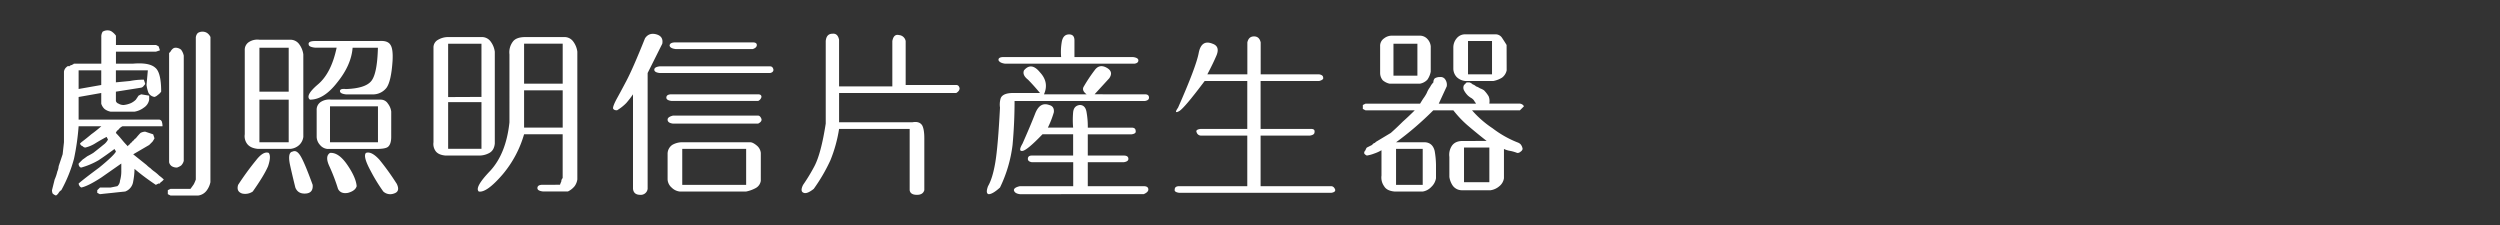
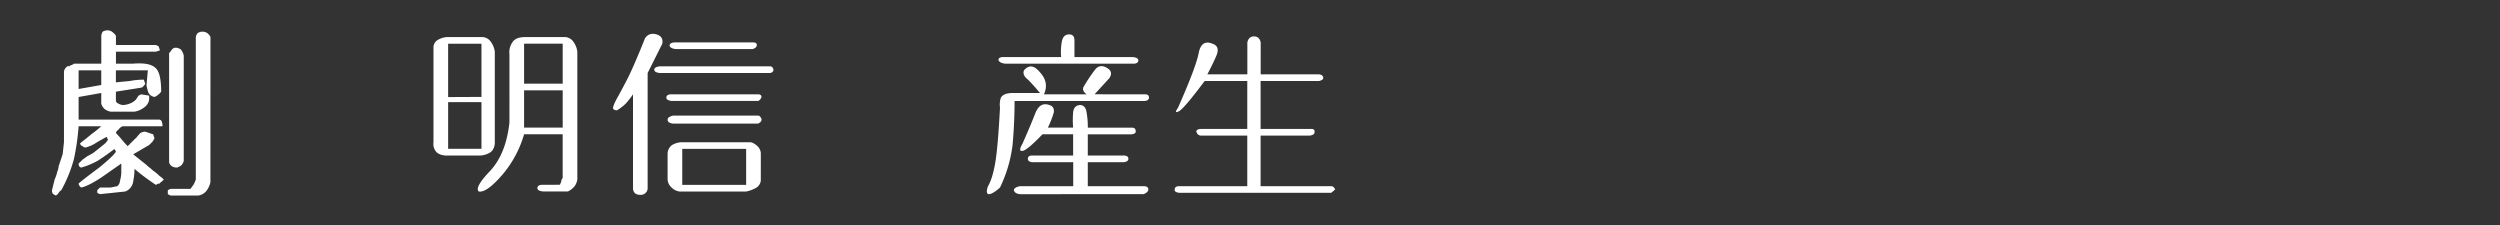
<svg xmlns="http://www.w3.org/2000/svg" id="圖層_2" data-name="圖層 2" viewBox="0 0 1500 135">
  <rect x="0" y="0" width="1500" height="135" fill="#333333" stroke="none" />
  <title>nav_btn6</title>
  <path d="M98.29,107.71l-1.19,1.2a2.59,2.59,0,0,0-1.2,1.2h-.8l-1.6.8c-2.39-1.6-4.66-3.2-6.79-4.79s-4.13-3.2-6-4.8a42.63,42.63,0,0,1-.8,7.59,7.46,7.46,0,0,1-4.79,6c-2.66.27-5.19.53-7.59.8-2.66.27-5.19.53-7.59.8l-1.59-.8v-1.6L60,112.51h6.39l4-.8a4.54,4.54,0,0,0,1.59-3.2,20.52,20.52,0,0,0,.8-6.39v-4l-12,8.39q-8,5.19-12,6a2.68,2.68,0,0,1-1.2-1.2,3,3,0,0,1-.4-1.2q3.19-2.79,12.38-9.59,8.79-7.18,10-9.58l-.4-.8a1.12,1.12,0,0,1-.4-.8q-4.8,3.6-9.59,6.79a44.44,44.44,0,0,1-10.38,4.39,1.28,1.28,0,0,1-1.2-.79,2.3,2.3,0,0,1-.4-1.6l2.4-2.4c.8-.53,1.73-1.2,2.79-2,1.07-.53,2.27-1.19,3.6-2,2.4-1.86,4.39-3.46,6-4.8a8.91,8.91,0,0,0,2.8-3.19l-.8-1.6q-2.4,1.2-6.39,3.6a20.2,20.2,0,0,1-6.39,2.79,2.26,2.26,0,0,1-1.6-.8A2.4,2.4,0,0,1,48,86.15l.8-.8q3.19-2.4,6-4.8c1.86-1.33,3.86-2.92,6-4.79H47.17a143.79,143.79,0,0,1-2.79,19.57,84.19,84.19,0,0,1-7.59,18.77,4.48,4.48,0,0,0-1.6,1.6,4.56,4.56,0,0,1-1.6,1.6,5.15,5.15,0,0,1-2-1.2,4.54,4.54,0,0,1-.39-2l1.59-6.39a25.21,25.21,0,0,0,1.6-4.79,9.29,9.29,0,0,0,.8-3.19l2.4-7.19.79-7.19V43a4.19,4.19,0,0,1,1.6-2.8,1.32,1.32,0,0,1,1.6-.4,2.28,2.28,0,0,1,1.6-.79,1.12,1.12,0,0,1,.8-.4c0-.27.26-.4.8-.4h16v-16a5.66,5.66,0,0,1,.8-3.19,5.62,5.62,0,0,1,3.2-.8,4.24,4.24,0,0,1,2.39.8,10.18,10.18,0,0,1,2.4,2.39V27h24l1.6.8.8,2.4-2.4.8h-24v7.19H79.92q9.58-.8,13.18,2.39,3.6,2.8,3.6,14.38a7.19,7.19,0,0,1-2,2,5.07,5.07,0,0,1-2,1.2,5,5,0,0,1-3.59-2.4A21.31,21.31,0,0,1,87.91,51l.8-8.79H69.54V49.4l8.39-.8a42.78,42.78,0,0,1,8.38-.8l.8,2.4c0,.27-.26.67-.8,1.2a2.58,2.58,0,0,1-1.6,1.2L69.54,55v5.59a2.38,2.38,0,0,0,1.6,1.6,5.66,5.66,0,0,0,3.19.8,14.54,14.54,0,0,0,4.39-1.2,10.75,10.75,0,0,0,2.8-2l1.6-2.4,1.59-.8,4.8.8v2.4a7.09,7.09,0,0,1-3.2,4.79A12.67,12.67,0,0,1,80.72,67H66.34a8.63,8.63,0,0,1-3.59-1.59,7.08,7.08,0,0,1-2-3.2V55.79l-13.58,2.4V71.77H95.1a1.86,1.86,0,0,1,2,1.2,9,9,0,0,1,.4,2.79h-24a6,6,0,0,0-2.39,2,3.83,3.83,0,0,0-1.6,2q1.59,1.6,3.59,4a48,48,0,0,0,3.6,4,2.59,2.59,0,0,1,1.2-1.2,2.54,2.54,0,0,1,1.19-1.19,2.68,2.68,0,0,1,1.2-1.2,2.68,2.68,0,0,1,1.2-1.2,38.94,38.94,0,0,1,2.8-3.2A6.4,6.4,0,0,1,87.11,79l4.79,1.59.8,2.4a19,19,0,0,1-1.19,2l-2,2-9.59,5.6,8,6.39a15.6,15.6,0,0,0,2.4,2,15.65,15.65,0,0,0,2.39,2,25.79,25.79,0,0,1,2.8,2.4A26.75,26.75,0,0,1,98.29,107.71ZM60.75,51V42.21H47.17V53.39Zm65.5,58.31a12.67,12.67,0,0,1-2.39,5.19,7.51,7.51,0,0,1-4.8,2.8H102.29l-1.6-.8v-2.4l1.6-.79h12c.8-1.07,1.46-2,2-2.8a23.18,23.18,0,0,0,1.2-2.8V23a4.33,4.33,0,0,1,1.2-3.2,4.89,4.89,0,0,1,2.79-.79,4.94,4.94,0,0,1,2.8.79,6.09,6.09,0,0,1,2,2.4Zm-16-12.78a6,6,0,0,1-1.6,2.8,9.92,9.92,0,0,1-2.4,1.19,5.69,5.69,0,0,1-3.19-.79,3.93,3.93,0,0,1-1.6-2.4V31.83l.8-.8a6,6,0,0,1,1.2-1.6,2.71,2.71,0,0,1,2-.8,5.32,5.32,0,0,1,3.2,1.2,8.84,8.84,0,0,1,1.6,3.59Z" style="fill:#fff" />
-   <path d="M161.24,91.74c1.07,1.33.93,4-.4,8q-2.4,5.58-9.18,15.17a8,8,0,0,1-6.39,1.2q-3.6-1.2-2.4-5.19a168.36,168.36,0,0,1,10.78-14.78Q158,90.54,161.24,91.74ZM182,82.15a8.21,8.21,0,0,1-2.4,4.79,9,9,0,0,1-5.59,2.4H154.85c-2.93-.26-5.06-1.2-6.39-2.8a7.66,7.66,0,0,1-1.6-6V30.23a5.5,5.5,0,0,1,2.8-5.19,9.36,9.36,0,0,1,6-1.2H174a6.47,6.47,0,0,1,5.59,2.79,13,13,0,0,1,2.4,6ZM173.22,55V28.63H155.65V55Zm0,30.36V59.79H155.65V85.35Zm14.38,25.56q.41,4.78-4,5.19-4.8.41-6.39-3.59-1.6-6.39-3.2-13.58-1.59-7.59,1.6-8,2.4-1.2,4.79,2.79T187.6,110.91Zm47.93-74.29q-.79,12-3.59,16a10.31,10.31,0,0,1-7.59,4H207.57c-2.39-.27-3.59-.93-3.59-2s1.2-1.46,3.59-1.2q11.58-.39,15.18-4.79t4-20H211.57q-.81,10.4-9.19,20.77-8,10.38-16.38,10.39-3.19-2.4,4.8-9.19t11.18-22H189.2c-2.66-.26-4-.93-4-2q-.41-2,4-2h38.34c3.46-.27,5.73.53,6.79,2.39Q235.94,29.43,235.53,36.62Zm-.8,45.53q0,4.39-2,6-1.61,1.2-6.79,1.2H196.39a6.51,6.51,0,0,1-4.39-2.4,7.44,7.44,0,0,1-2-4.79v-16a5.54,5.54,0,0,1,2.79-5.2,9.44,9.44,0,0,1,6-1.19h29.55a5,5,0,0,1,4.4,2.39,9.78,9.78,0,0,1,2,4.79ZM214,111.71q-.79,2.79-5.19,4-4.4.8-6-2.39a112.62,112.62,0,0,0-5.19-13.58q-2.81-6,.4-8,5.19-.4,10.38,7.19T214,111.71Zm12.78-26.36V63.78H198V85.35Zm11.19,24.76q2.4,4.8-1.6,6a6.19,6.19,0,0,1-6.39-1.2,101.11,101.11,0,0,1-7.59-12.38q-4.78-8.79-2.8-10.78,3.19-1.2,8,4A148.69,148.69,0,0,1,237.93,110.11Z" style="fill:#fff" />
  <path d="M296.88,86.15c-.27,2.66-1.33,4.52-3.2,5.59a12.68,12.68,0,0,1-6.39,1.59h-20c-2.93-.26-4.92-1.19-6-2.79a7.29,7.29,0,0,1-1.2-5.19V28.63a5.18,5.18,0,0,1,2.8-4.79,11.82,11.82,0,0,1,6-1.6h20a6.46,6.46,0,0,1,5.59,2.8,13,13,0,0,1,2.4,6Zm-8-28V26.24h-20v32Zm0,31.15v-28h-20v28Zm57.52,18.37a9.09,9.09,0,0,1-1.6,4,11.85,11.85,0,0,1-4,3.19H325.64c-2.13-.26-3.2-.93-3.2-2,0-1.34,1.07-2,3.2-2H336a15.33,15.33,0,0,1,.8-2,2.66,2.66,0,0,1,.8-2V80.55H314.45a65.35,65.35,0,0,1-12.78,24q-9.59,11.17-14.38,10.38-2.79-2.39,6.79-12.38,9.59-10.38,11.59-29.15V32.63a10.62,10.62,0,0,1,2-7.59q2-2.8,7.59-2.8h23.17A6.47,6.47,0,0,1,344,25a13,13,0,0,1,2.4,6ZM337.62,50.2v-24H314.45v24Zm0,26.36V54.19H314.45V76.56Z" style="fill:#fff" />
  <path d="M397.37,26.24l-8.79,17.57v69.5a4.1,4.1,0,0,1-4.39,3.59c-2.66,0-4.13-1.2-4.39-3.59V56.59a54.67,54.67,0,0,1-4,5.19,26.88,26.88,0,0,1-5.59,4.4q-2,0-2.4-1.2c0-1.07.8-3.06,2.4-6q1.59-2.81,5.59-10.39T387,23c1.59-2.4,3.86-3.2,6.79-2.4S397.9,23.31,397.37,26.24Zm64.7,17.57h-66.3c-2.13-.27-3.19-.93-3.19-2s1.06-1.73,3.19-2h66.3c1.07,0,1.73.67,2,2C464.07,42.88,463.4,43.54,462.07,43.81Zm-7.19,12.78c1.33,0,2,.53,2,1.6a3.57,3.57,0,0,1-2,2.39H403c-2.13-.26-3.19-.93-3.19-2,0-1.33,1.06-2,3.19-2Zm0,17.57H403.76c-2.13-.26-3.2-1.06-3.2-2.39,0-1.07,1.07-1.87,3.2-2.4h51.12c.8,0,1.47.67,2,2C457.15,72.43,456.48,73.37,454.88,74.16Zm1.6,34.35a5.93,5.93,0,0,1-3.19,4.4,20.41,20.41,0,0,1-5.59,2H407.75a8.22,8.22,0,0,1-4.79-2.39,6.91,6.91,0,0,1-2.4-4.8V92.54a6.51,6.51,0,0,1,2.8-5.6,11.91,11.91,0,0,1,6-1.59h40.74q1.61,0,4,2a6.63,6.63,0,0,1,2.39,4.4Zm-4.79-79.08H405.36c-2.13-.26-3.33-.93-3.6-2,0-1.33,1.2-2,3.6-2h46.33q2.4,0,2.4,1.59T451.69,29.43Zm-4,81.48V89.34H409.35v21.57Z" style="fill:#fff" />
-   <path d="M573.75,55.79h-70.3V73.37h43.94c2.92-.54,4.92.13,6,2q1.2,2.4,1.2,7.59V114.1c-.54,1.87-2,2.8-4.4,2.8-2.66,0-4.13-.93-4.39-2.8V77.36H503.45a84.27,84.27,0,0,1-5.19,18.77,103,103,0,0,1-10,17.18q-4,3.18-6,2.39c-1.59-.53-1.73-2.13-.4-4.79a105.74,105.74,0,0,0,6.79-11.18q4-7.59,6.79-25.57V24.64q.41-4.39,4-4.4,3.19-.39,4,3.6v28H535.4V24.64q.81-4.39,4-3.6a4.38,4.38,0,0,1,4,3.6V51h30.36c1.06,0,1.73.66,2,2C575.74,54.06,575.08,55,573.75,55.79Z" style="fill:#fff" />
  <path d="M687,56.59c1.6,0,2.4.67,2.4,2,0,1.06-.8,1.73-2.4,2H608.74q0,13.19-1.2,26.36A80.93,80.93,0,0,1,600,112.51q-4.4,4-6.79,4c-1.33-.27-1.47-1.86-.4-4.79q2.79-4.8,4.39-14.38T600,64.58a13.1,13.1,0,0,1,.4-5.59q1.2-3.19,7.59-3.2h16q-4-4.78-7.19-8-3.59-2.79-2.39-5.59,4.39-5.19,9.58,1.2,5.6,6,2.4,13.18h25.56q-3.2-2.4-1.6-4.79a92.44,92.44,0,0,1,6.39-9.59q2.8-4,7.19-1.6t1.6,6.39l-8.79,9.59Zm-6.39-18.37H603.14c-2.13-.27-3.46-.93-4-2-.27-1.33.8-2,3.19-2h34.35a35.29,35.29,0,0,1,.4-9.18c.54-2.93,2-4.4,4.4-4.4q3.19,0,3.19,3.6v10h35.15c2.13.27,3.2.94,3.2,2S682.23,38,680.63,38.22Zm5.59,73.49c1.86,0,2.8.66,2.8,2,0,1.06-.94,2-2.8,2.79H611.93c-2.13-.27-3.33-1.07-3.59-2.4,0-1.06,1.19-1.86,3.59-2.39h32V97.33H619.12c-1.6-.27-2.4-.93-2.4-2,0-1.33.8-2,2.4-2h24.76V80.55H625.51q-9.19,9.58-12,10c-1.87.27-1.87-1.2,0-4.39q4.79-10.79,7.59-18T629.5,63c2.13.53,3.07,2,2.8,4.39a56.2,56.2,0,0,1-3.59,9.19h15.17a53.6,53.6,0,0,1,0-9.19q.4-4,4-4.39,3.2,0,4,4a49.89,49.89,0,0,1,.8,9.59H679c1.6,0,2.4.67,2.4,2,.26,1.06-.54,1.73-2.4,2H652.67V93.33h21.57c1.86,0,2.79.67,2.79,2,0,1.07-.93,1.73-2.79,2H652.67v14.38Z" style="fill:#fff" />
-   <path d="M798.69,115.7H707.63c-2.13-.27-3.06-.93-2.8-2,0-1.34.93-2,2.8-2h40.74V81.35h-28a2.74,2.74,0,0,1-2.4-2c-.53-1.07.27-1.73,2.4-2h28V48.6H722.8q-12,16-15.17,18-3.6,2-.8-2,10.78-24.36,12.38-32.75t8.39-5.59Q732,27.83,730,33q-2,4.8-5.59,11.59h24V25.44q.79-3.6,4-3.6t4,3.6V44.61H791.5c1.6.26,2.4.93,2.4,2,.26.8-.53,1.47-2.4,2H756.36V77.36h30.35c1.6,0,2.26.67,2,2,0,1.06-.94,1.73-2.8,2H756.36v30.36h42.33c1.07,0,1.86.66,2.4,2C801.35,114.77,800.55,115.43,798.69,115.7Z" style="fill:#fff" />
-   <path d="M914.36,63.78l-1.2,1.2-1.2,1.2H883.21A61.11,61.11,0,0,0,895.59,77a62.15,62.15,0,0,0,14.78,8.39,4.9,4.9,0,0,1,2,1.19,5.6,5.6,0,0,1,1.2,2.8,2.61,2.61,0,0,1-1.2,1.6,2.7,2.7,0,0,1-2,.8,23.66,23.66,0,0,0-4-1.2,14,14,0,0,1-4-1.2v17.58a7.51,7.51,0,0,1-2.8,4.79,10.27,10.27,0,0,1-5.19,2.39H876.82a6.73,6.73,0,0,1-5.2-2.79,12.42,12.42,0,0,1-2-5.19v-12a9.64,9.64,0,0,1,1.59-6.79c1.33-1.86,3.47-2.79,6.4-2.79H892q-5.6-4.39-10.78-8.79A62.86,62.86,0,0,1,872,66.18H860q-5.19,5.19-10.78,10t-11.59,9.19h17.58q4.39.39,5.59,5.19a52.11,52.11,0,0,1,.8,8.39v8a9.18,9.18,0,0,1-2.8,5.19,9.07,9.07,0,0,1-5.19,2.79H836.88c-3.2-.26-5.33-1.33-6.4-3.19a8.93,8.93,0,0,1-1.59-6.39V90.14a22.67,22.67,0,0,1-4.4,2,20.86,20.86,0,0,1-4.39,1.19,4.78,4.78,0,0,1-1.2-.79,1.16,1.16,0,0,1-.4-.8,2.32,2.32,0,0,1,.8-1.6,4.37,4.37,0,0,1,.8-1.6l3.2-1.6a2.51,2.51,0,0,1,1.59-1.19,6.36,6.36,0,0,1,1.6-1.2l4-2.4,4-2.4c2.4-2.12,4.79-4.39,7.19-6.78q3.58-3.19,7.19-6.79H819.3l-1.6-.8V63l1.6-.8h32.75c.8-1.33,1.47-2.39,2-3.19a21.55,21.55,0,0,0,2-3.2,15.74,15.74,0,0,1,2-3.59,10.78,10.78,0,0,1,2-2.8,3.29,3.29,0,0,1,.8-2.4,5.7,5.7,0,0,1,3.2-.79,3.22,3.22,0,0,1,3.19,1.59,5.53,5.53,0,0,1,.8,4l-4.79,10.38H885.6a4.52,4.52,0,0,0-.8-1.2,4.52,4.52,0,0,0-.79-1.19,6.13,6.13,0,0,0-1.6-1.2,12.46,12.46,0,0,1-1.6-1.2,12.61,12.61,0,0,1-2.4-3.2,3.4,3.4,0,0,1,0-3.19l1.6-1.6h1.6a5.15,5.15,0,0,1,2,1.2,5,5,0,0,1,2,1.2A9.62,9.62,0,0,1,888,53a9.92,9.92,0,0,1,2.4,1.19,19,19,0,0,1,2.79,3.6,8,8,0,0,1,.4,4.39H912a3.15,3.15,0,0,1,1.2.4A2.68,2.68,0,0,1,914.36,63.78ZM858.44,43a12.19,12.19,0,0,1-2,4.79,8.06,8.06,0,0,1-4.4,2.4H833.68a9.39,9.39,0,0,1-4-2,6.83,6.83,0,0,1-1.6-4.39v-16A5.39,5.39,0,0,1,830.48,23a7.49,7.49,0,0,1,4.8-1.6h16.77a6.14,6.14,0,0,1,4.4,2,7.49,7.49,0,0,1,2,4.39Zm-8,2.4V26.24H836.08V45.41Zm3.19,65.5V89.34h-16v21.57ZM904,42.21a7.34,7.34,0,0,1-2.8,4.39,15.7,15.7,0,0,1-5.19,2H879.21A8.56,8.56,0,0,1,874,46.21a7.53,7.53,0,0,1-2-4.8V28.63A8.48,8.48,0,0,1,874,23a6.43,6.43,0,0,1,5.19-2.4h18.37a4.59,4.59,0,0,1,3.6,2c1.06,1.6,2,3.06,2.8,4.39Zm-10.39,67.1V88.54H878.41v20.77Zm1.6-64.7v-20H880.81v20Z" style="fill:#fff" />
+   <path d="M798.69,115.7H707.63c-2.13-.27-3.06-.93-2.8-2,0-1.34.93-2,2.8-2h40.74V81.35h-28a2.74,2.74,0,0,1-2.4-2c-.53-1.07.27-1.73,2.4-2h28V48.6H722.8q-12,16-15.17,18-3.6,2-.8-2,10.78-24.36,12.38-32.75t8.39-5.59Q732,27.83,730,33q-2,4.8-5.59,11.59h24V25.44q.79-3.6,4-3.6t4,3.6V44.61H791.5c1.6.26,2.4.93,2.4,2,.26.8-.53,1.47-2.4,2H756.36V77.36h30.35c1.6,0,2.26.67,2,2,0,1.06-.94,1.73-2.8,2H756.36v30.36h42.33c1.07,0,1.86.66,2.4,2Z" style="fill:#fff" />
</svg>